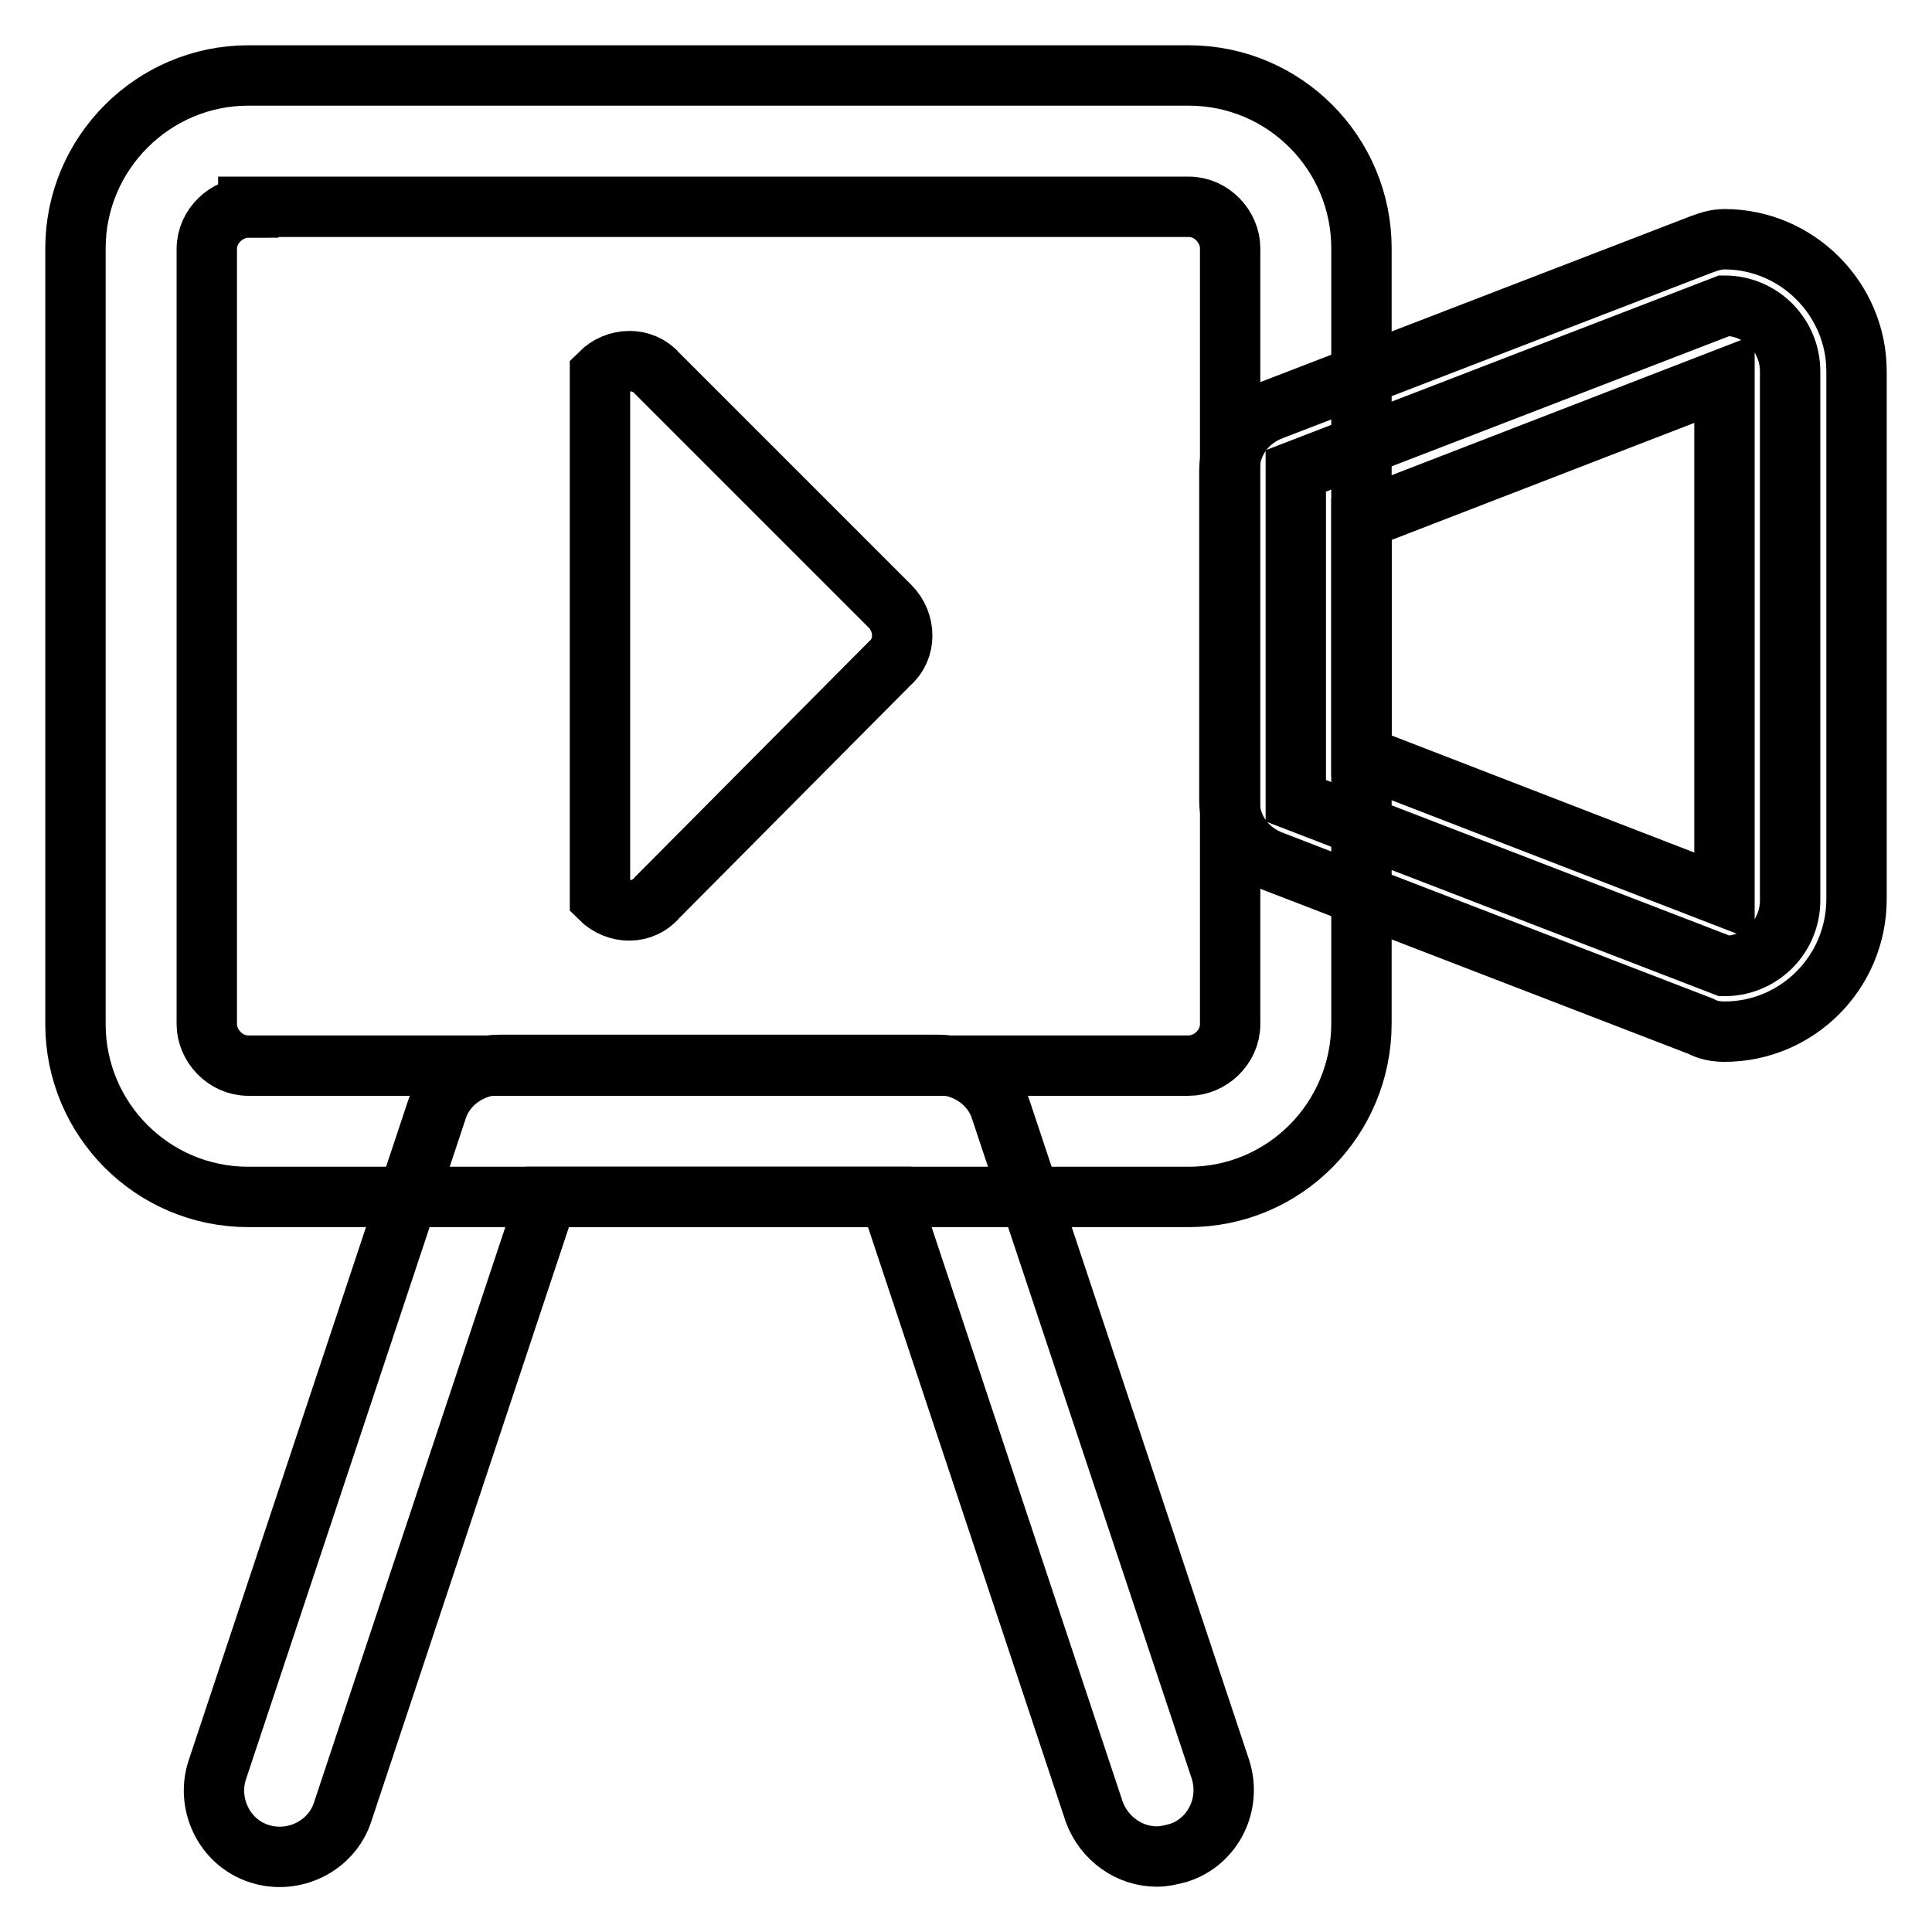
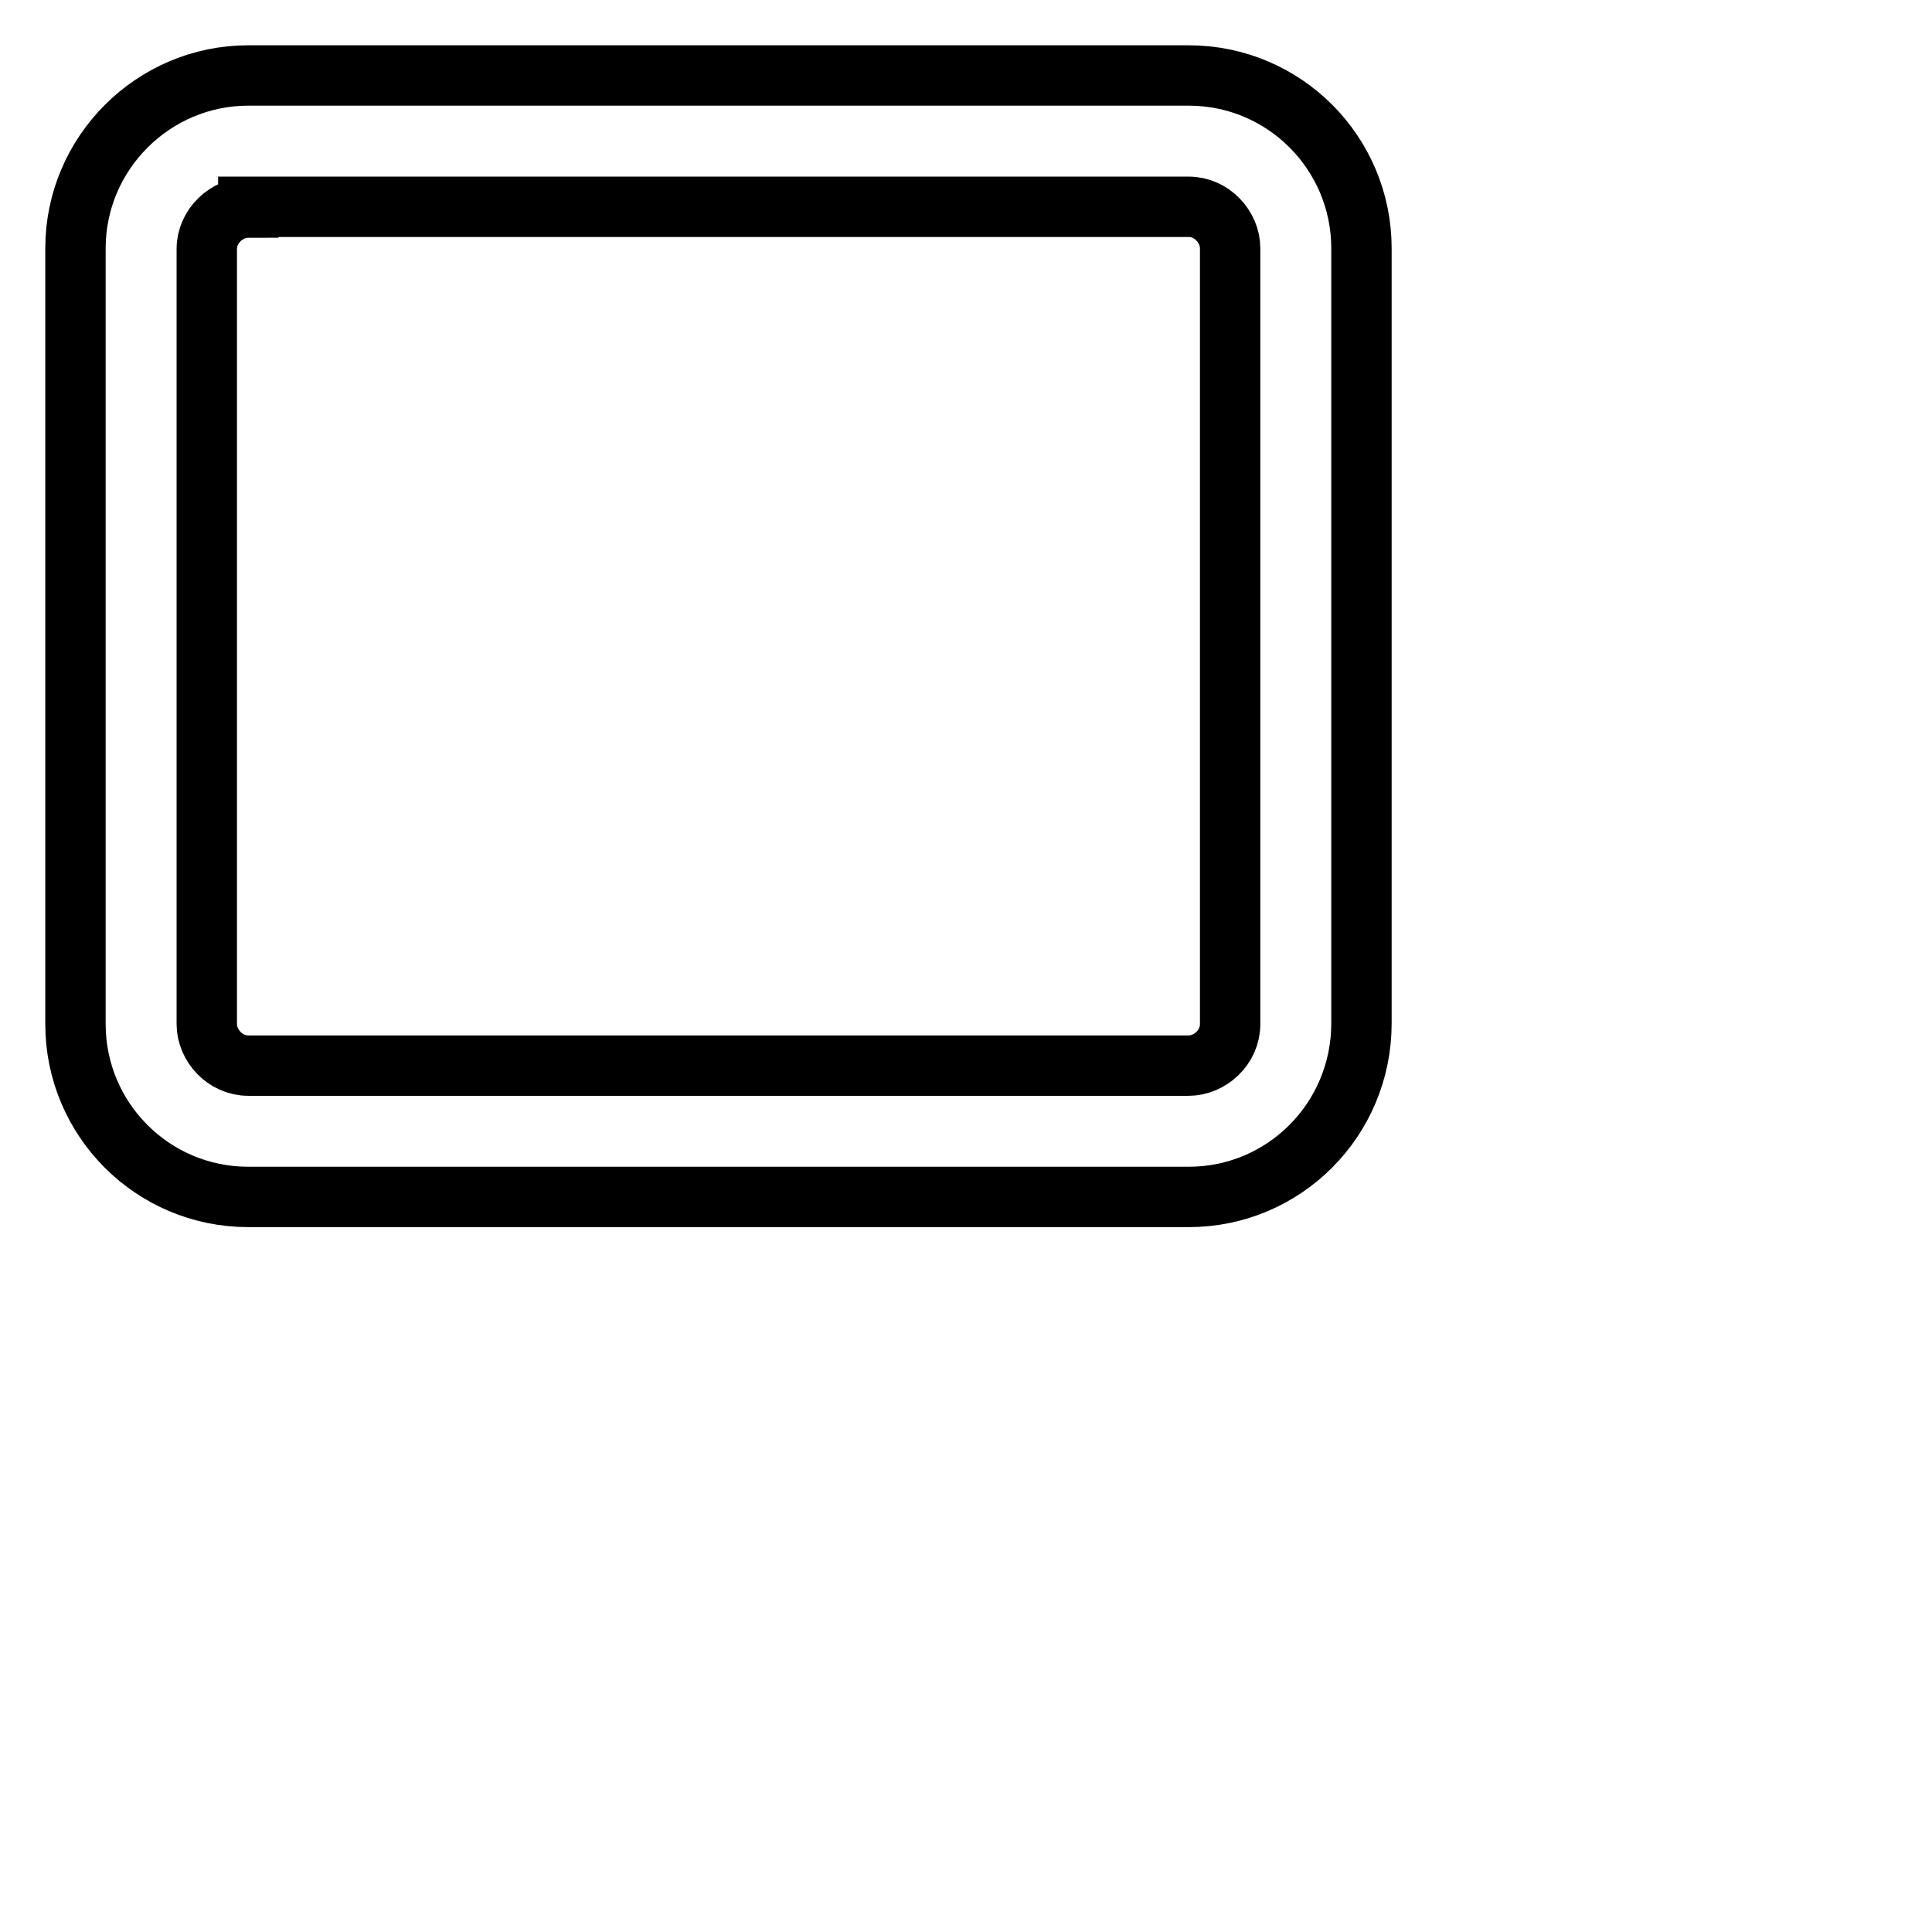
<svg xmlns="http://www.w3.org/2000/svg" version="1.1" x="0px" y="0px" viewBox="0 0 256 256" enable-background="new 0 0 256 256" xml:space="preserve">
  <g>
-     <path stroke-width="8" fill-opacity="0" stroke="#000000" d="M79.5,119V49.5c2.2-2.2,5.7-2.2,7.6,0l30.8,30.8c2.2,2.2,2.2,5.7,0,7.6l-30.8,31 C85.2,121.2,81.7,121.2,79.5,119z" />
    <path stroke-width="8" fill-opacity="0" stroke="#000000" d="M157.5,158.6H32.9c-12.7,0-22.9-10.3-22.9-22.9V32.9C10,20.3,20.3,10,32.9,10h124.6 c12.7,0,22.9,10.3,22.9,22.9v102.7C180.4,148.3,170.2,158.6,157.5,158.6z M32.9,27.5c-2.8,0-5.5,2.4-5.5,5.5v102.7 c0,2.8,2.4,5.5,5.5,5.5h124.6c2.8,0,5.5-2.4,5.5-5.5V32.9c0-2.8-2.4-5.5-5.5-5.5H32.9z" />
-     <path stroke-width="8" fill-opacity="0" stroke="#000000" d="M228.5,128l-56.8-21.9V62.4l56.8-21.9c4.8,0,8.7,3.9,8.7,8.7v69.9C237.3,124.1,233.3,128,228.5,128z" />
-     <path stroke-width="8" fill-opacity="0" stroke="#000000" d="M228.5,136.7c-1.1,0-2.2-0.2-3.1-0.7l-56.8-21.9c-3.5-1.3-5.7-4.4-5.7-8.1V62.4c0-3.7,2.2-6.8,5.7-8.1 l56.8-21.9c1.1-0.4,2-0.7,3.1-0.7c9.6,0,17.5,7.9,17.5,17.5v69.9C246,128.9,238.1,136.7,228.5,136.7z M180.4,100.2l48.1,18.6V50.2 l-48.1,18.6V100.2z" />
-     <path stroke-width="8" fill-opacity="0" stroke="#000000" d="M153.3,246c-3.7,0-7-2.4-8.3-5.9l-27.1-81.5H72.5l-27.1,81.5c-1.5,4.6-6.6,7-11.1,5.5 c-4.6-1.5-7-6.6-5.5-11.1L57.9,147c1.1-3.5,4.6-5.9,8.3-5.9h58.1c3.7,0,7.2,2.4,8.3,5.9l29.1,87.4c1.5,4.6-0.9,9.6-5.5,11.1 C155.1,245.8,154.2,246,153.3,246L153.3,246z" />
  </g>
</svg>